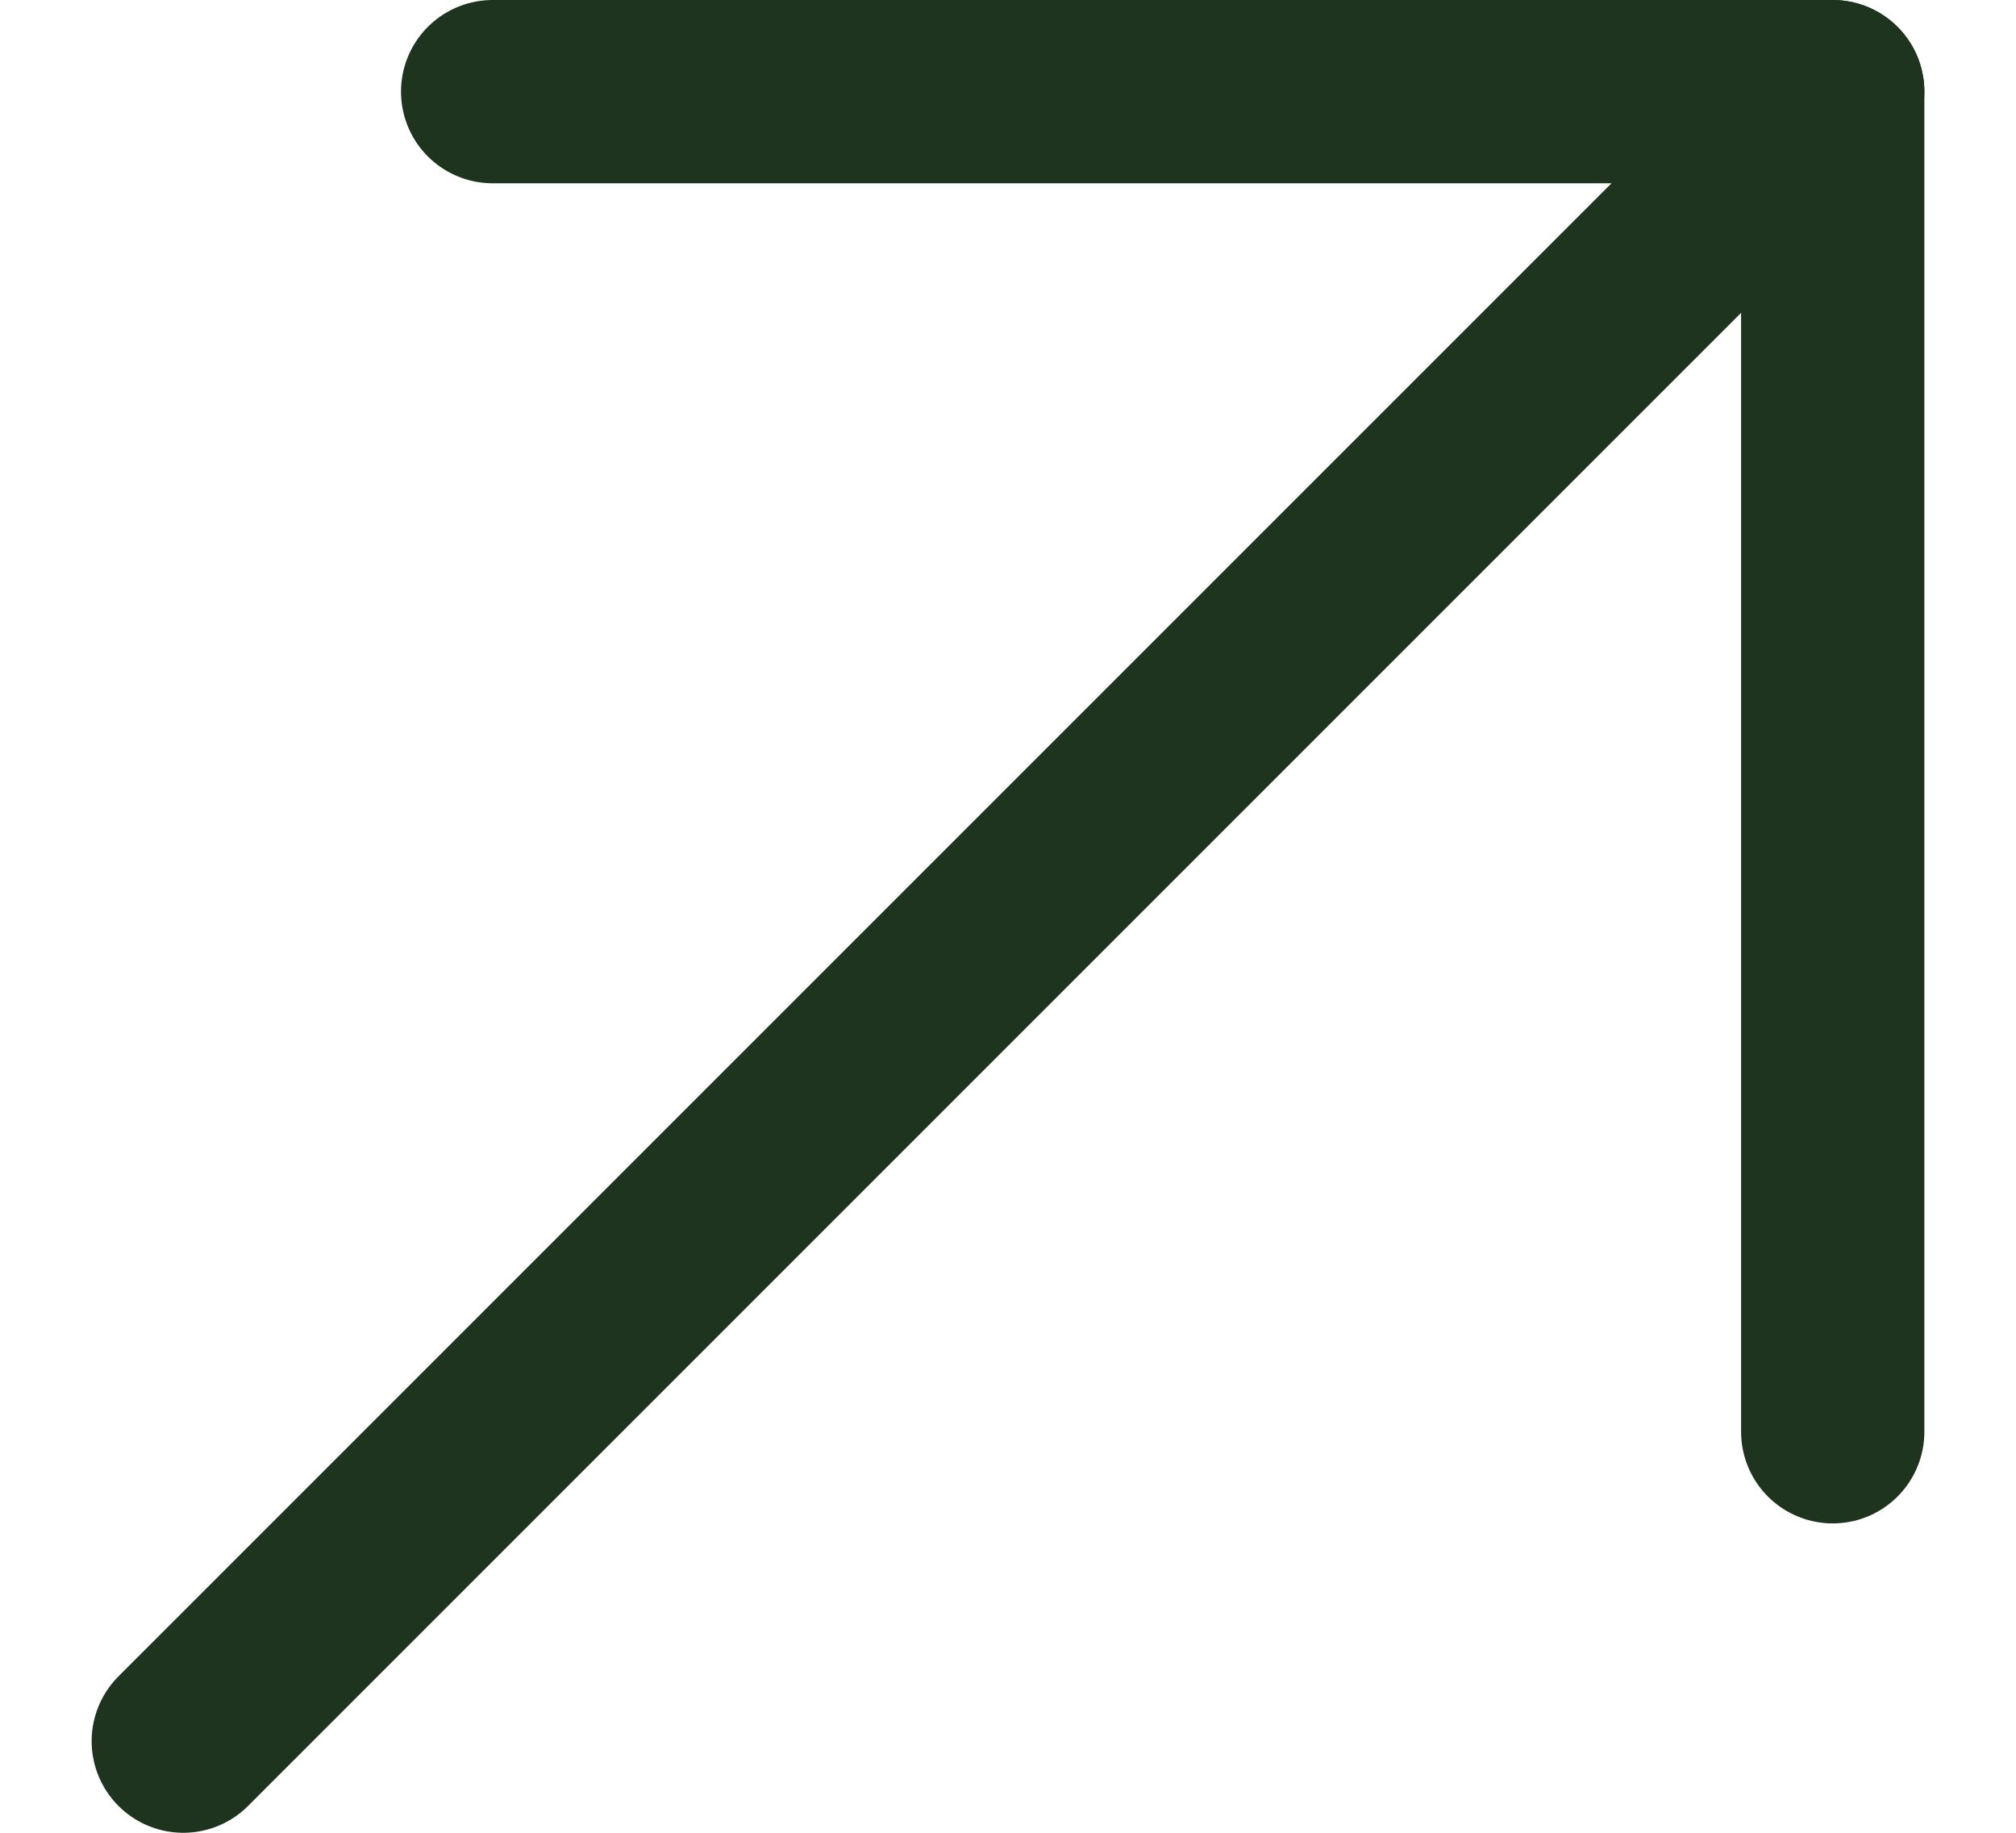
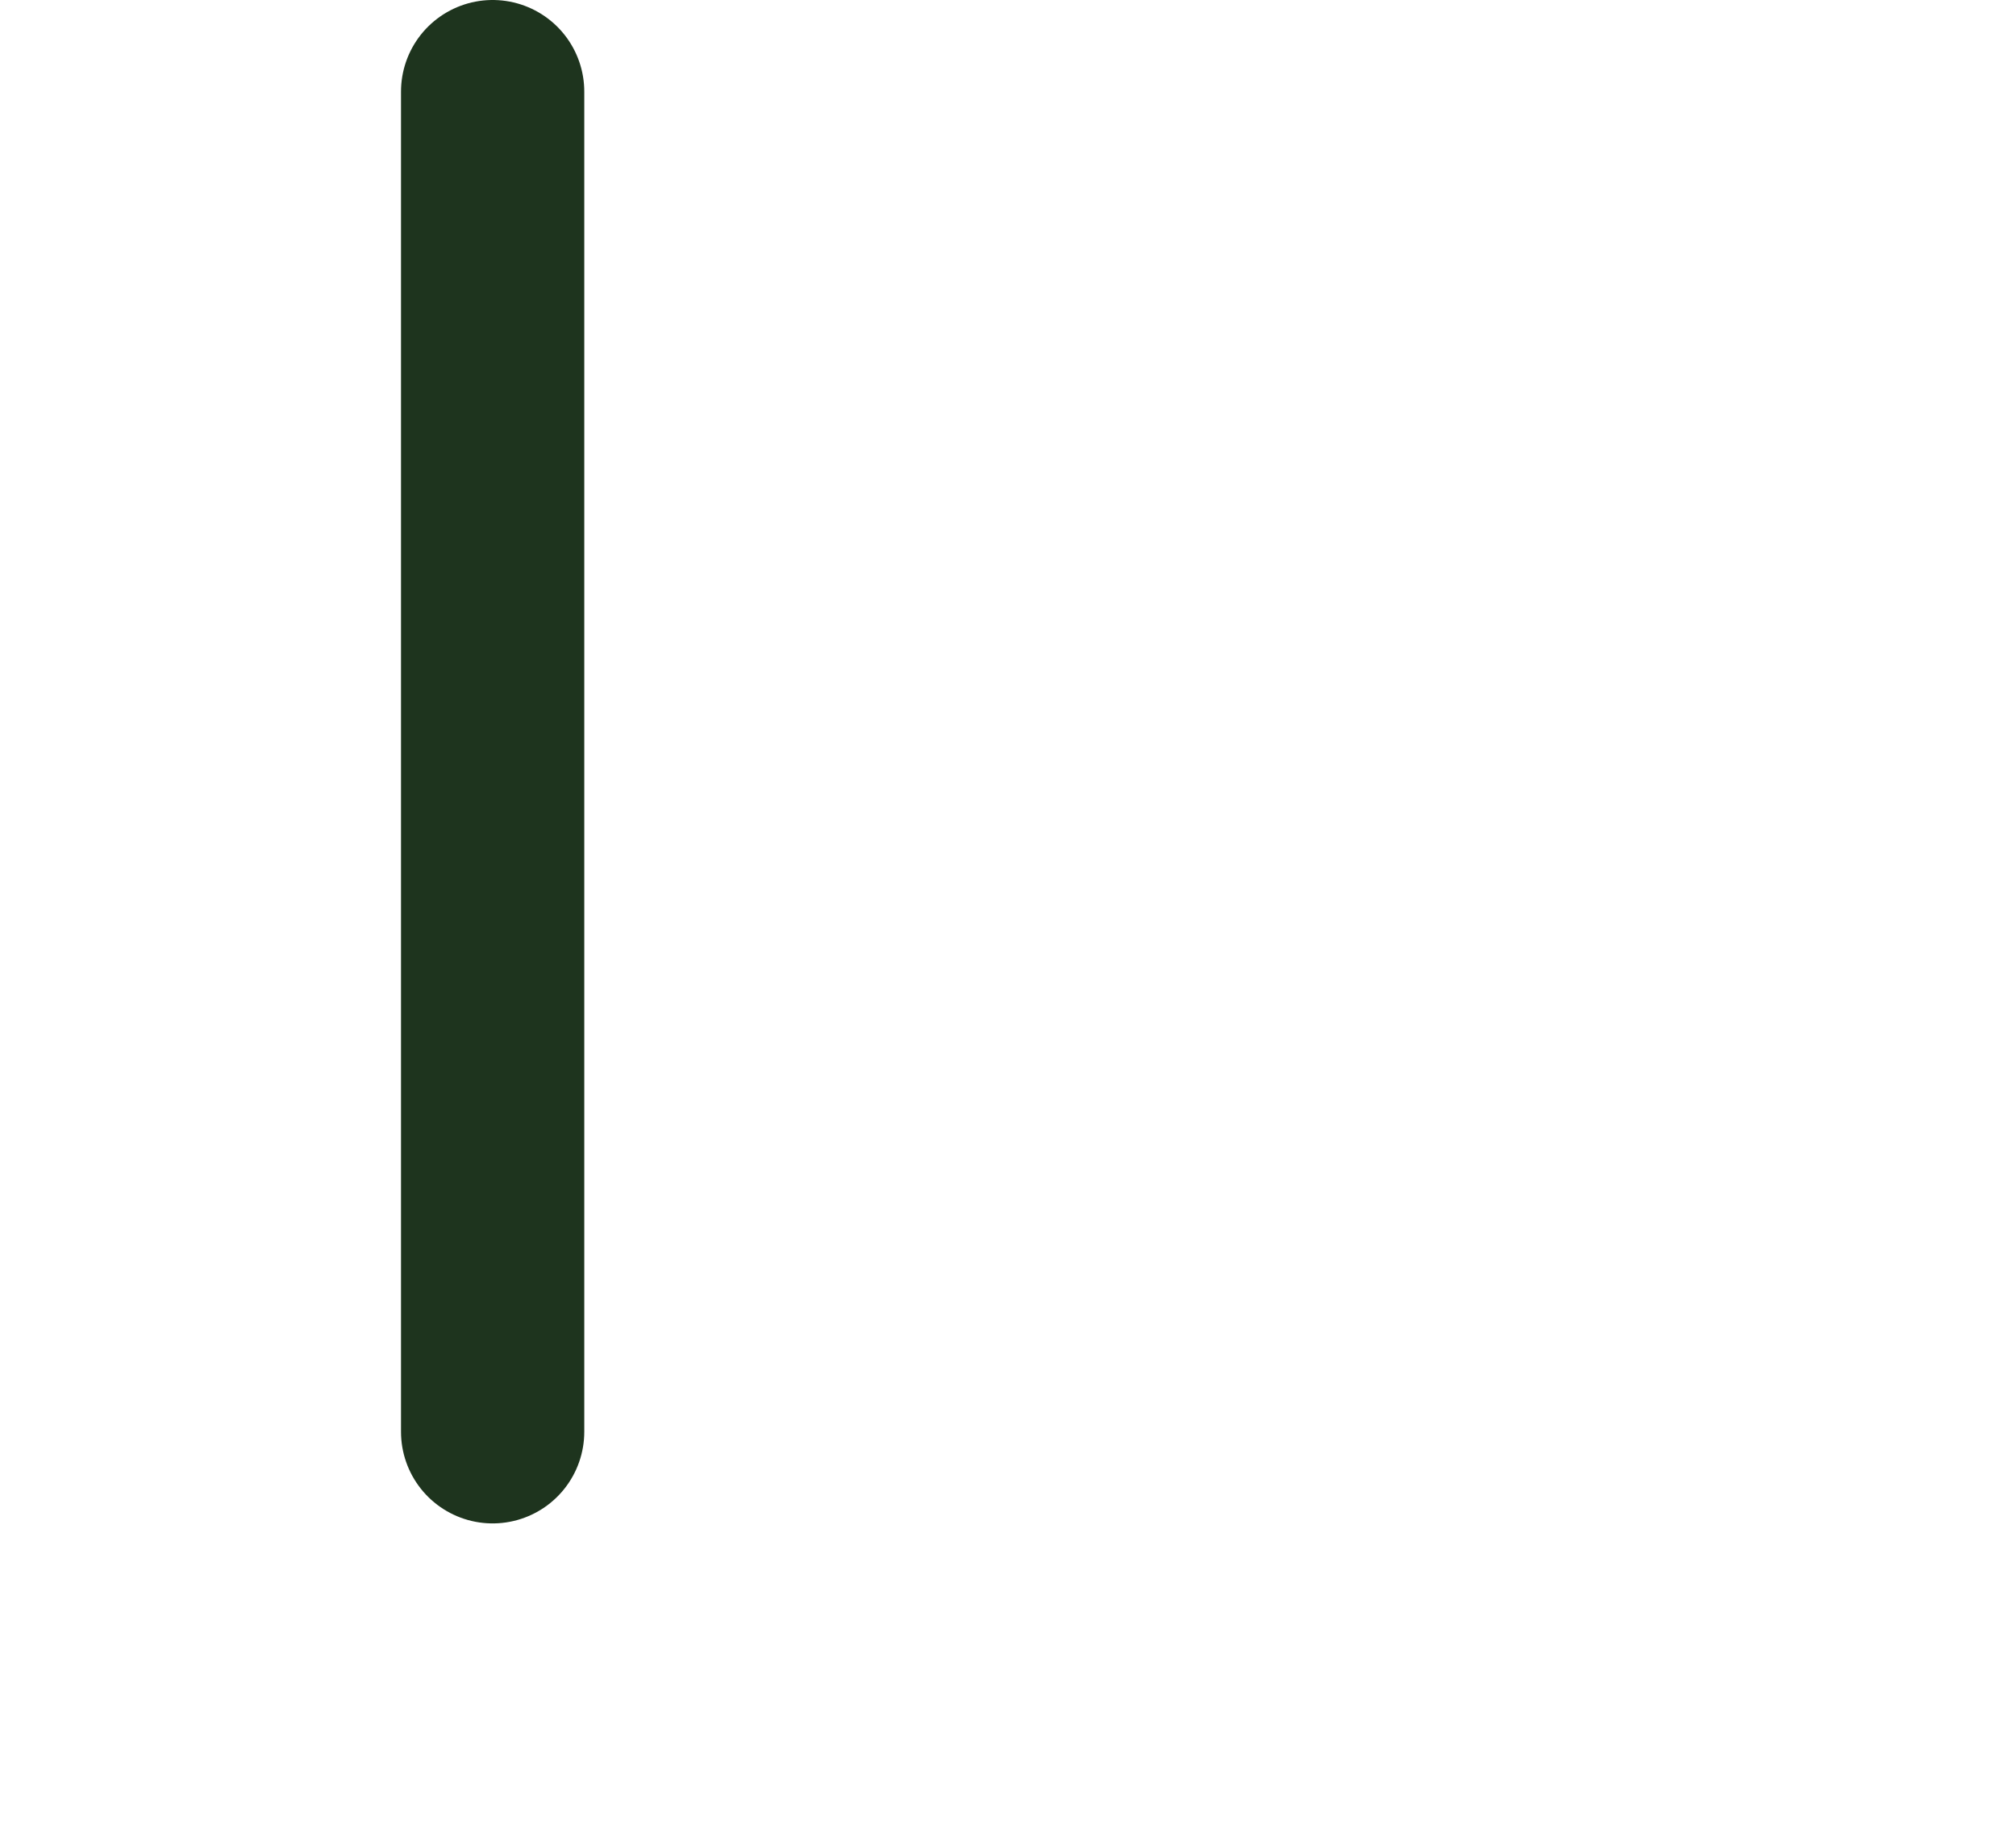
<svg xmlns="http://www.w3.org/2000/svg" width="11" height="10" viewBox="0 0 11 10" fill="none">
-   <path d="M1 9.5L10 0.5" stroke="#1E341E" stroke-linecap="round" stroke-linejoin="round" />
-   <path d="M2.688 0.5H10V7.812" stroke="#1E341E" stroke-linecap="round" stroke-linejoin="round" />
+   <path d="M2.688 0.5V7.812" stroke="#1E341E" stroke-linecap="round" stroke-linejoin="round" />
</svg>